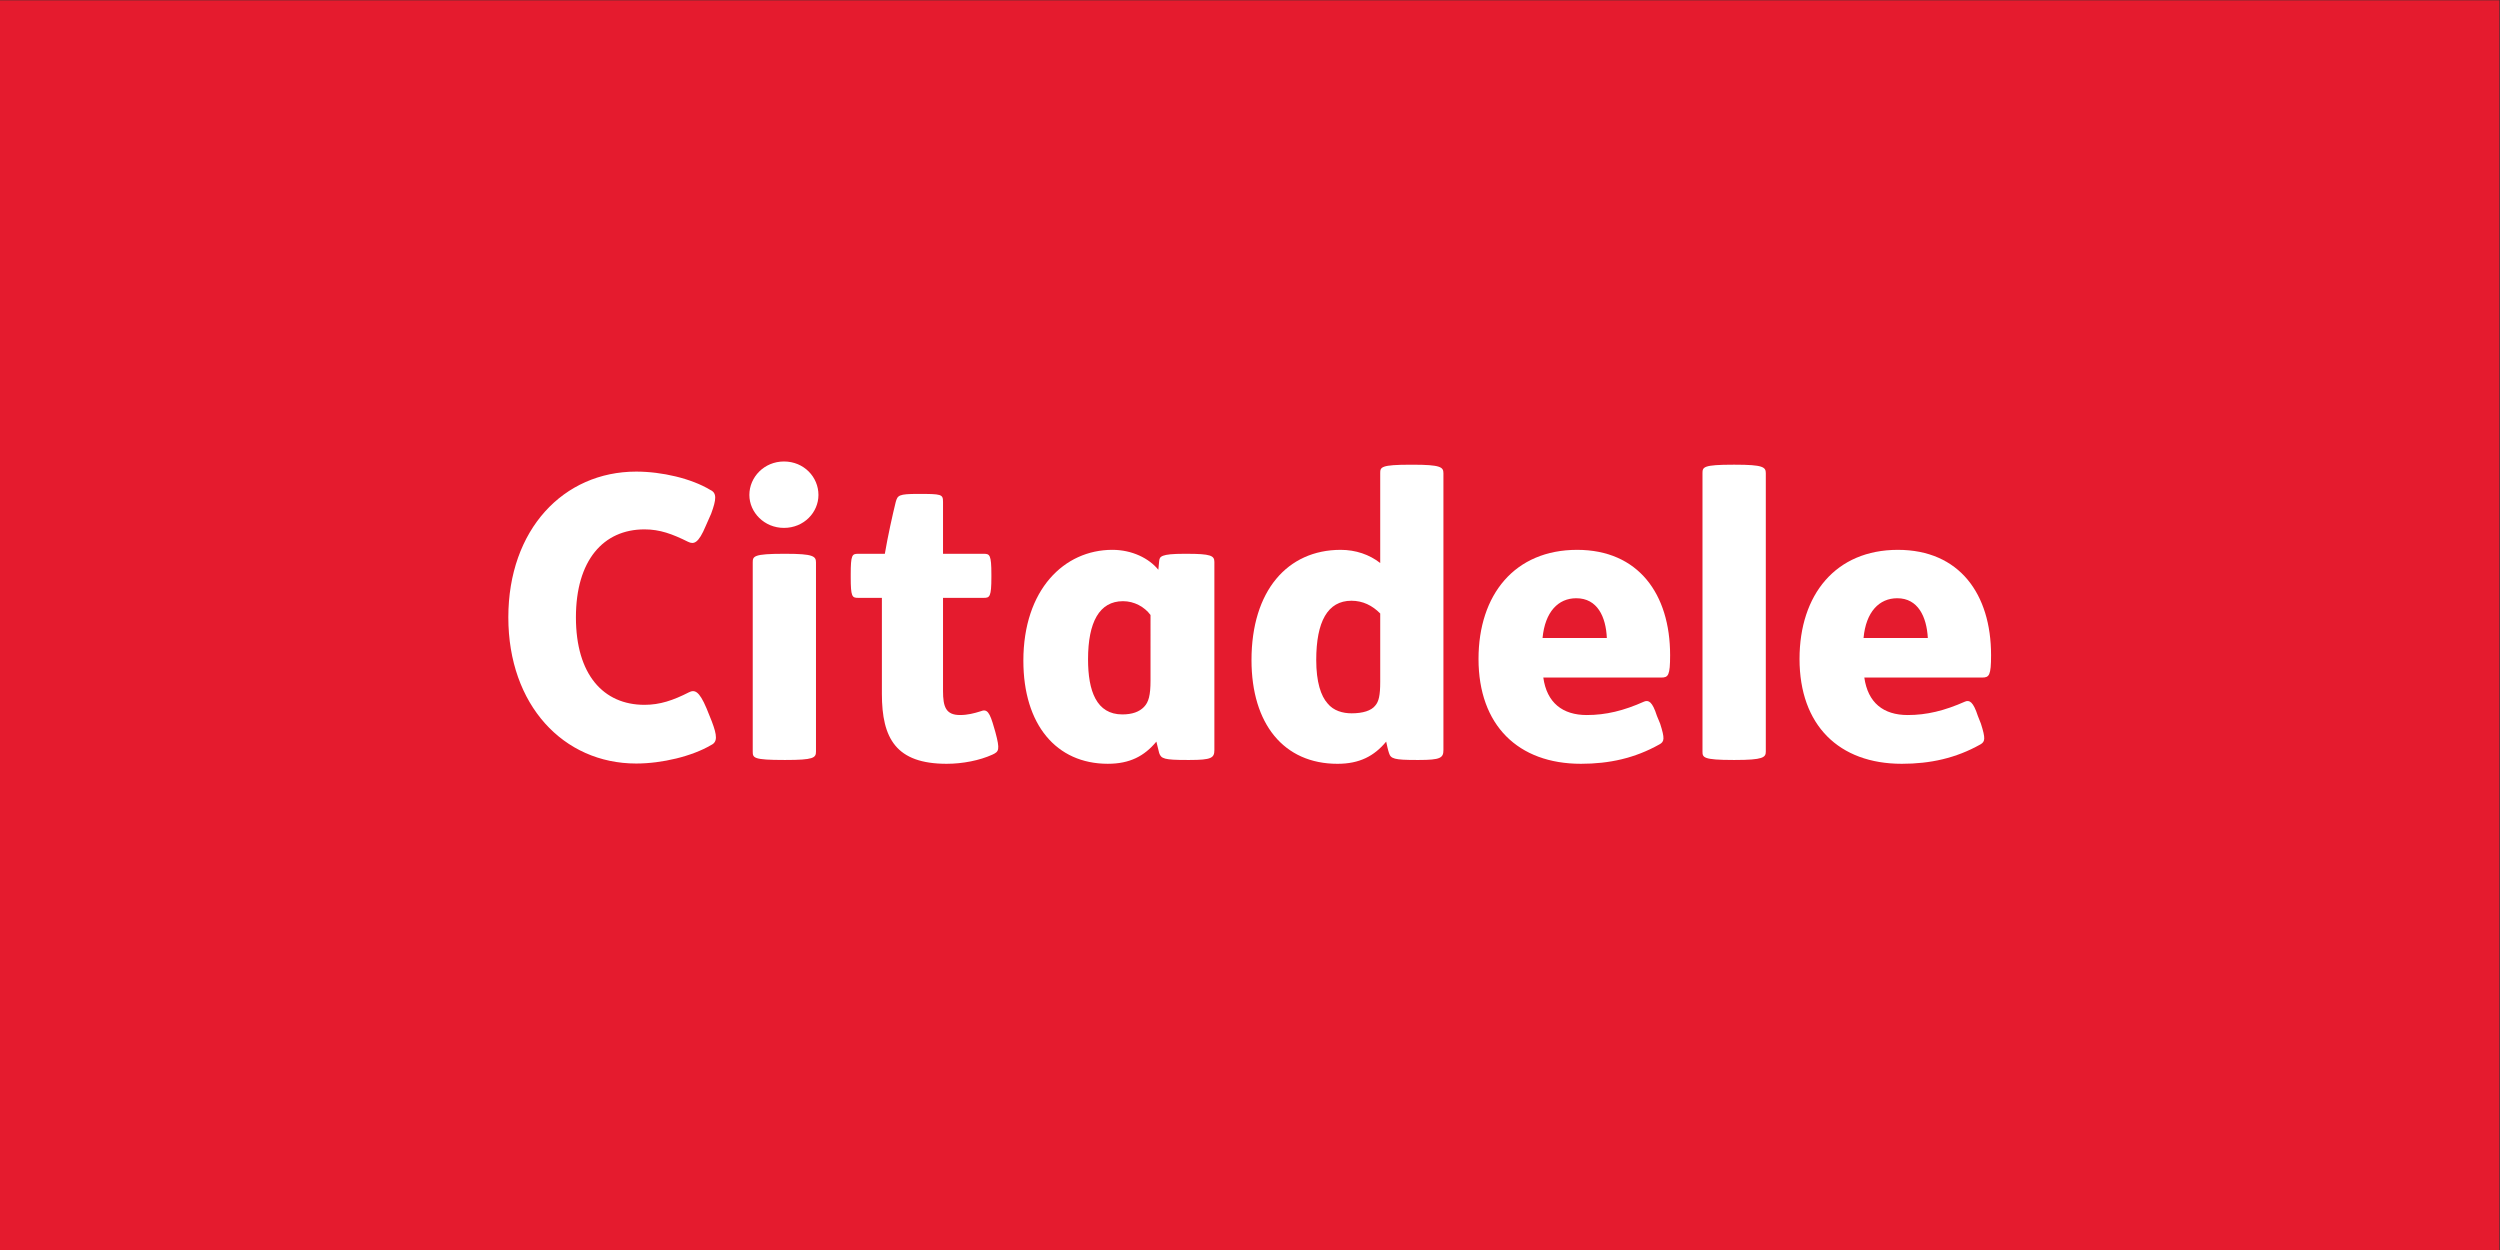
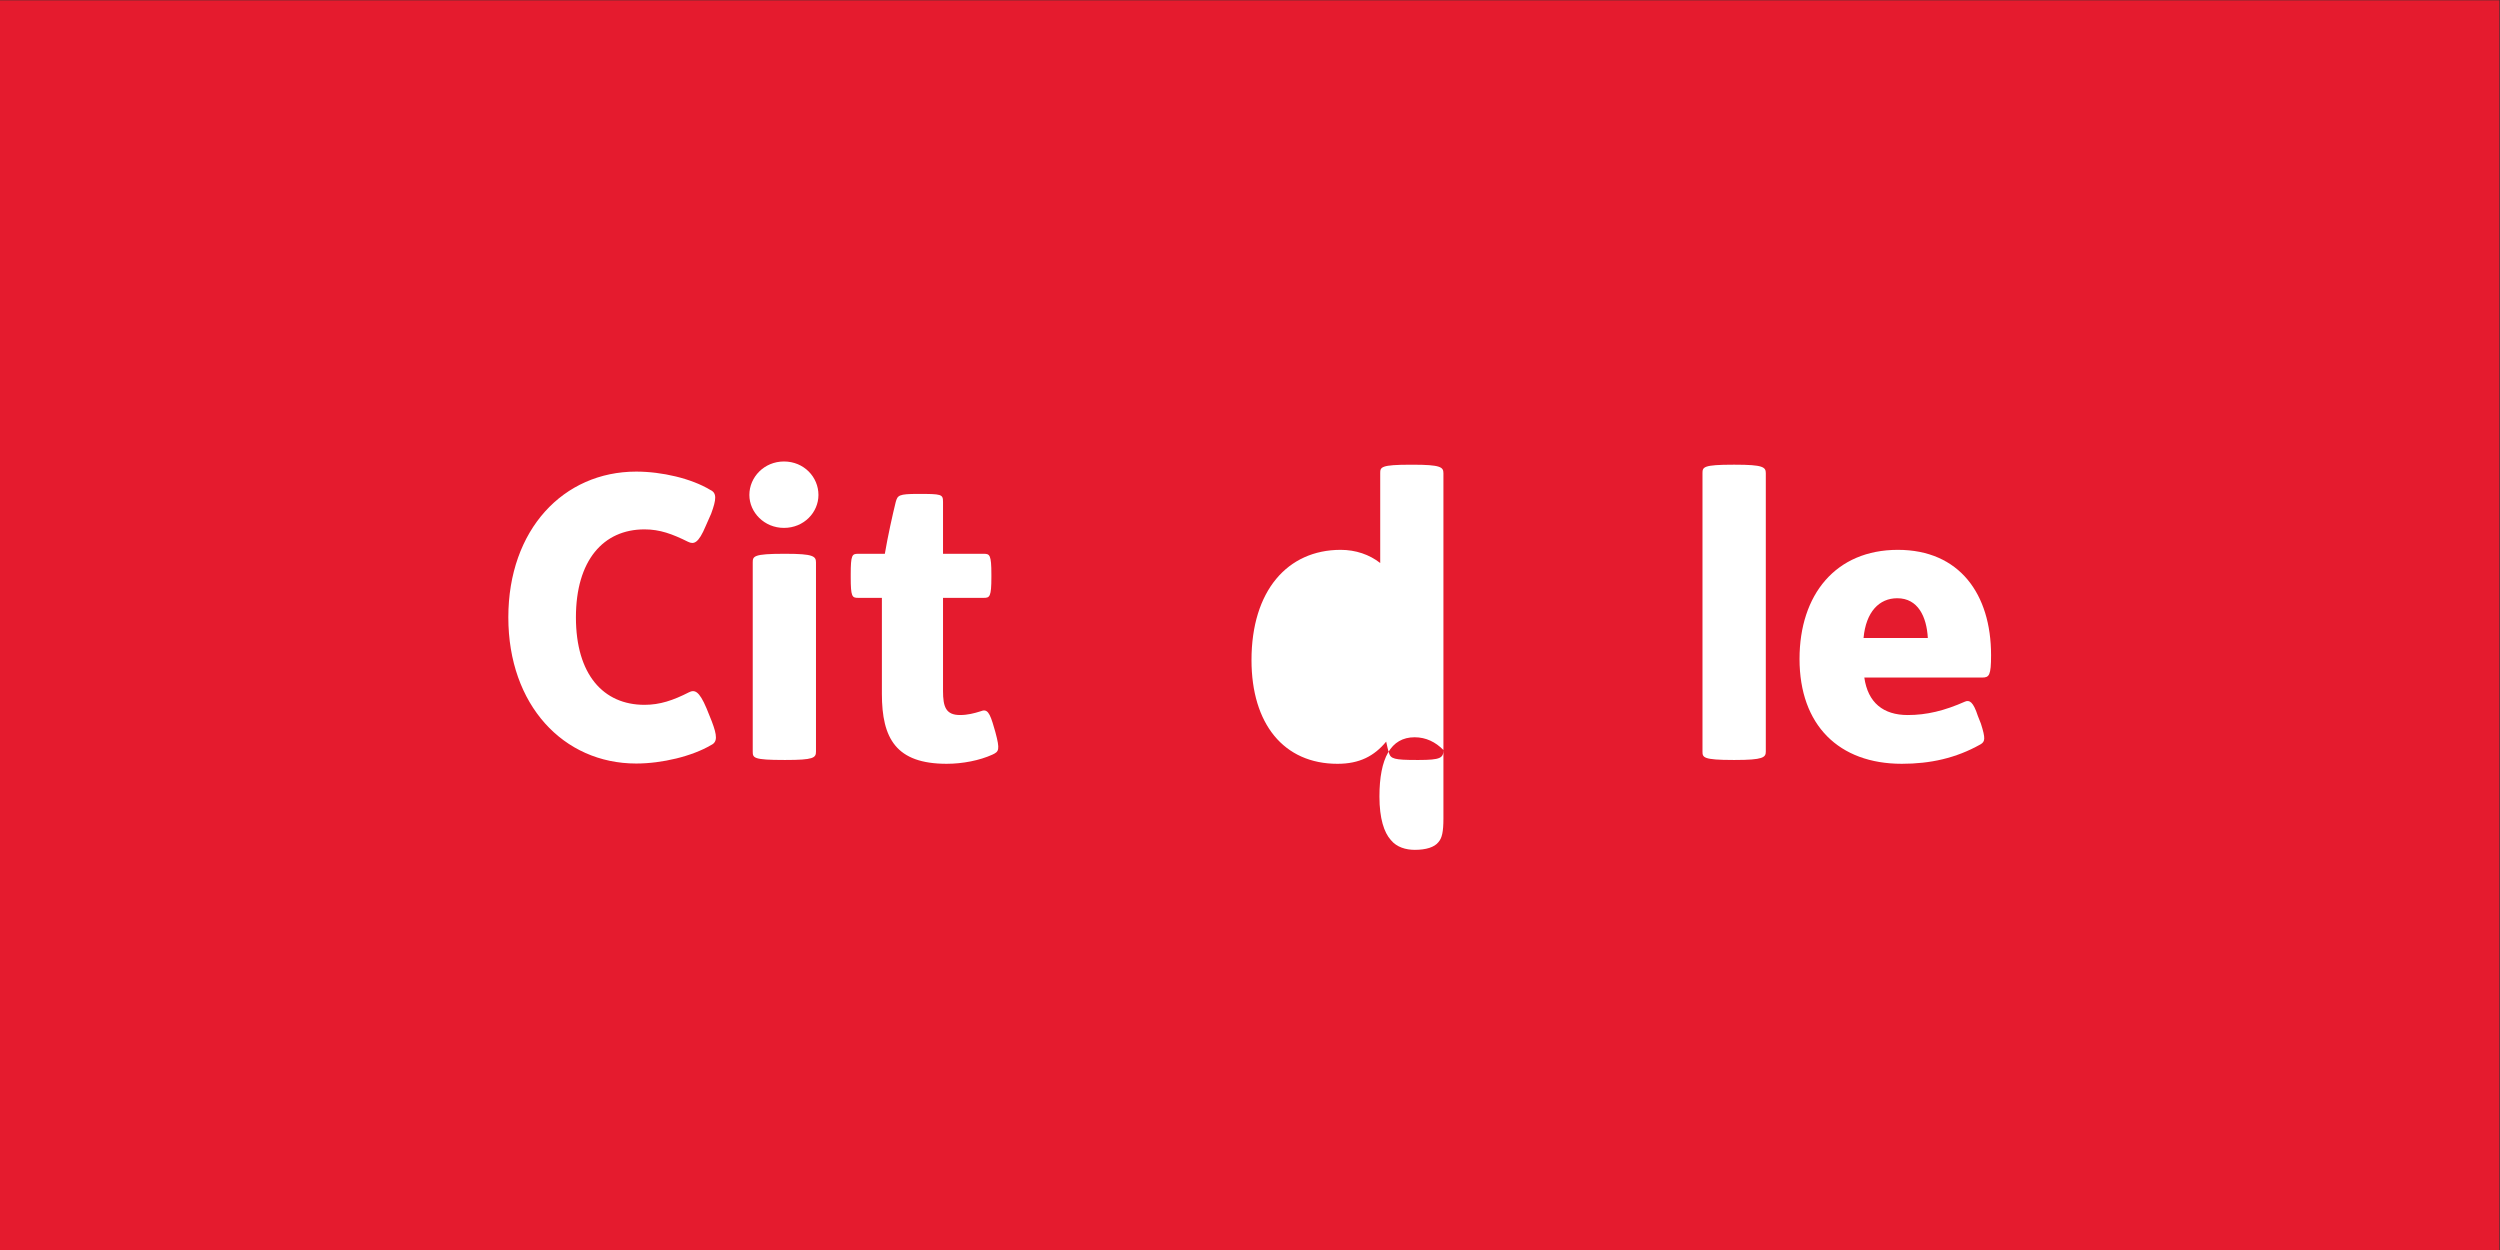
<svg xmlns="http://www.w3.org/2000/svg" viewBox="0 0 188.64 94.32" height="94.32" width="188.64" xml:space="preserve" id="svg2" version="1.1">
  <rect x="0" y="0" width="188.64" height="94.32" fill="#333333" stroke="none" />
  <defs id="defs6" />
  <g transform="matrix(1.333,0,0,-1.333,0,94.32)" id="g10">
    <g transform="scale(0.1)" id="g12">
      <path id="path14" style="fill:#e51b2e;fill-opacity:1;fill-rule:nonzero;stroke:none" d="M 0,707.406 V 0 H 1414.81 V 707.406 H 0" />
      <path id="path16" style="fill:#ffffff;fill-opacity:1;fill-rule:nonzero;stroke:none" d="m 326.008,358.109 c 0,32.18 15.441,49.809 38.828,49.809 8.73,0 15.754,-2.621 24.652,-7.035 3.239,-1.567 5.864,-0.969 10.039,9.055 l 3.028,6.859 c 3.035,8.23 3.254,11.754 -0.489,13.457 -10.753,6.5 -27.441,10.367 -41.921,10.367 -41.192,0 -72.399,-32.828 -72.399,-82.512 0,-49.656 31.207,-82.734 72.399,-82.734 14.48,0 31.609,4.07 42.41,10.473 3.648,1.746 3.445,5.285 0.355,13.41 l -2.949,7.316 c -4.25,10.106 -6.832,10.723 -10.066,9.074 -8.836,-4.496 -16.329,-7.05 -25.059,-7.05 -23.387,0 -38.828,17.242 -38.828,49.511" />
-       <path id="path18" style="fill:#ffffff;fill-opacity:1;fill-rule:nonzero;stroke:none" d="m 817.066,283.023 c 0,-4.449 -1.628,-5.636 -13.886,-5.636 h -1.231 c -12.824,0 -14.66,0.687 -15.687,3.914 -0.606,1.722 -1.149,4.426 -1.602,6.476 -6.762,-8.172 -15.047,-12.558 -27.57,-12.558 -30.402,0 -48.664,22.59 -48.664,58.722 0,39.18 20.332,62.391 50.496,62.391 8.457,0 16.262,-2.66 22.367,-7.453 v 50.863 c 0,3.434 0.328,4.781 17.305,4.781 h 1.148 c 15.696,0 17.324,-1.347 17.324,-4.781 z m -35.777,77.282 c -4.449,4.523 -9.863,7.215 -16.289,7.215 -13.496,0 -19.93,-11.848 -19.93,-33.579 0,-12.425 2.633,-20.336 6.434,-24.566 3.355,-4.145 8.598,-5.582 13.594,-5.582 6.328,0 11.136,1.477 13.379,4.383 1.976,2.265 2.812,5.672 2.812,13.445 v 38.684" />
+       <path id="path18" style="fill:#ffffff;fill-opacity:1;fill-rule:nonzero;stroke:none" d="m 817.066,283.023 c 0,-4.449 -1.628,-5.636 -13.886,-5.636 h -1.231 c -12.824,0 -14.66,0.687 -15.687,3.914 -0.606,1.722 -1.149,4.426 -1.602,6.476 -6.762,-8.172 -15.047,-12.558 -27.57,-12.558 -30.402,0 -48.664,22.59 -48.664,58.722 0,39.18 20.332,62.391 50.496,62.391 8.457,0 16.262,-2.66 22.367,-7.453 v 50.863 c 0,3.434 0.328,4.781 17.305,4.781 h 1.148 c 15.696,0 17.324,-1.347 17.324,-4.781 z c -4.449,4.523 -9.863,7.215 -16.289,7.215 -13.496,0 -19.93,-11.848 -19.93,-33.579 0,-12.425 2.633,-20.336 6.434,-24.566 3.355,-4.145 8.598,-5.582 13.594,-5.582 6.328,0 11.136,1.477 13.379,4.383 1.976,2.265 2.812,5.672 2.812,13.445 v 38.684" />
      <path id="path20" style="fill:#ffffff;fill-opacity:1;fill-rule:nonzero;stroke:none" d="m 999.555,282.121 c 0,-3.297 -1.59,-4.734 -17.348,-4.734 h -1.133 c -16.953,0 -17.359,1.437 -17.359,4.734 v 157.621 c 0,3.438 0.406,4.785 17.359,4.785 h 1.133 c 15.758,0 17.348,-1.347 17.348,-4.785 V 282.121" />
-       <path id="path22" style="fill:#ffffff;fill-opacity:1;fill-rule:nonzero;stroke:none" d="m 873.609,324.039 c 1.969,-14.23 10.875,-21.219 24.598,-21.219 10.836,0 20.906,2.446 32.492,7.625 2.5,0.993 4.645,0 7.223,-8.109 l 1.828,-4.422 c 2.645,-8.344 2.469,-10.141 -0.418,-11.715 -13.914,-7.812 -28.359,-10.976 -44.426,-10.976 -35.566,0 -57.972,21.824 -57.972,59.351 0,36.422 20.519,61.758 55.804,61.758 34.68,0 52.649,-25.023 52.649,-59.602 0,-11.519 -1.008,-12.691 -5.028,-12.691 z m 35.961,22.391 c -0.527,11.992 -5.34,22.508 -17.312,22.508 -10.227,0 -17.676,-7.708 -19.082,-22.508 h 36.394" />
      <path id="path24" style="fill:#ffffff;fill-opacity:1;fill-rule:nonzero;stroke:none" d="m 1055.32,324.039 c 2.02,-14.23 10.72,-21.219 24.6,-21.219 10.7,0 20.78,2.446 32.45,7.625 2.42,0.993 4.59,0 7.21,-8.109 l 1.75,-4.422 c 2.64,-8.344 2.44,-10.141 -0.28,-11.715 -13.87,-7.812 -28.43,-10.976 -44.51,-10.976 -35.57,0 -57.89,21.824 -57.89,59.351 0,36.422 20.49,61.758 55.66,61.758 34.85,0 52.76,-25.023 52.76,-59.602 0,-11.519 -1.04,-12.691 -5.1,-12.691 z m 35.95,22.391 c -0.65,11.992 -5.54,22.508 -17.3,22.508 -10.24,0 -17.73,-7.708 -19.09,-22.508 h 36.39" />
-       <path id="path26" style="fill:#ffffff;fill-opacity:1;fill-rule:nonzero;stroke:none" d="m 651.266,359.457 c -3.461,4.652 -9.246,7.809 -15.563,7.809 -13.394,0 -19.805,-11.856 -19.805,-32.895 0,-17.93 4.754,-31.199 19.395,-31.199 5.531,0 9.559,1.414 12.297,4.254 2.625,2.746 3.676,6.527 3.676,15.004 z m 36.144,-76.434 c 0,-4.445 -1.597,-5.636 -13.89,-5.636 h -1.665 c -12.796,0 -14.574,0.687 -15.691,3.926 -0.476,1.71 -1.113,4.406 -1.59,6.46 -6.769,-8.16 -14.969,-12.546 -27.5,-12.546 -29.133,0 -47.789,22.156 -47.789,58.347 0,40.219 23.074,62.762 50.387,62.762 11.152,0 20.777,-4.813 26.016,-11.285 l 0.476,5.004 c 0.266,2.441 0.899,4.039 14.152,4.039 h 1.446 c 13.66,0 15.648,-1.055 15.648,-4.617 V 283.023" />
      <path id="path28" style="fill:#ffffff;fill-opacity:1;fill-rule:nonzero;stroke:none" d="m 519.578,427.992 c 13.485,0 14.231,-0.137 14.231,-4.578 v -29.32 h 23.168 c 3.226,0 4.207,-0.586 4.207,-11.637 v -1.613 c 0,-11.082 -0.981,-11.688 -4.207,-11.688 H 533.809 V 316.43 c 0,-8.938 1.574,-13.606 9.644,-13.606 4.231,0 7.969,0.965 11.508,2.086 3.836,1.586 5.242,-0.328 7.852,-9.586 l 0.632,-2.168 c 2.727,-10.133 1.989,-11.035 -1.668,-12.742 -7.242,-3.297 -16.847,-5.191 -25.914,-5.191 -28.636,0 -36.66,14.351 -36.66,39.582 v 54.351 h -13.492 c -3.356,0 -4.148,0.606 -4.148,11.688 v 1.613 c 0,11.051 0.792,11.637 4.148,11.637 h 15.164 c 1.574,9.445 4.504,22.695 6.164,29.32 1.07,3.762 1.633,4.578 12.539,4.578" />
      <path id="path30" style="fill:#ffffff;fill-opacity:1;fill-rule:nonzero;stroke:none" d="m 444.797,394.098 c 15.641,0 17.098,-1.422 17.098,-4.903 V 282.121 c 0,-3.547 -1.457,-4.734 -17.098,-4.734 h -1.024 c -17.289,0 -17.679,1.187 -17.679,4.734 v 107.074 c 0,3.481 0.39,4.903 17.679,4.903 z m -1.024,52.25 c 11.313,0 19.52,-8.828 19.52,-18.934 0,-9.859 -8.207,-18.66 -19.52,-18.66 -11.168,0 -19.585,8.801 -19.585,18.66 0,10.106 8.417,18.934 19.585,18.934" />
    </g>
  </g>
</svg>